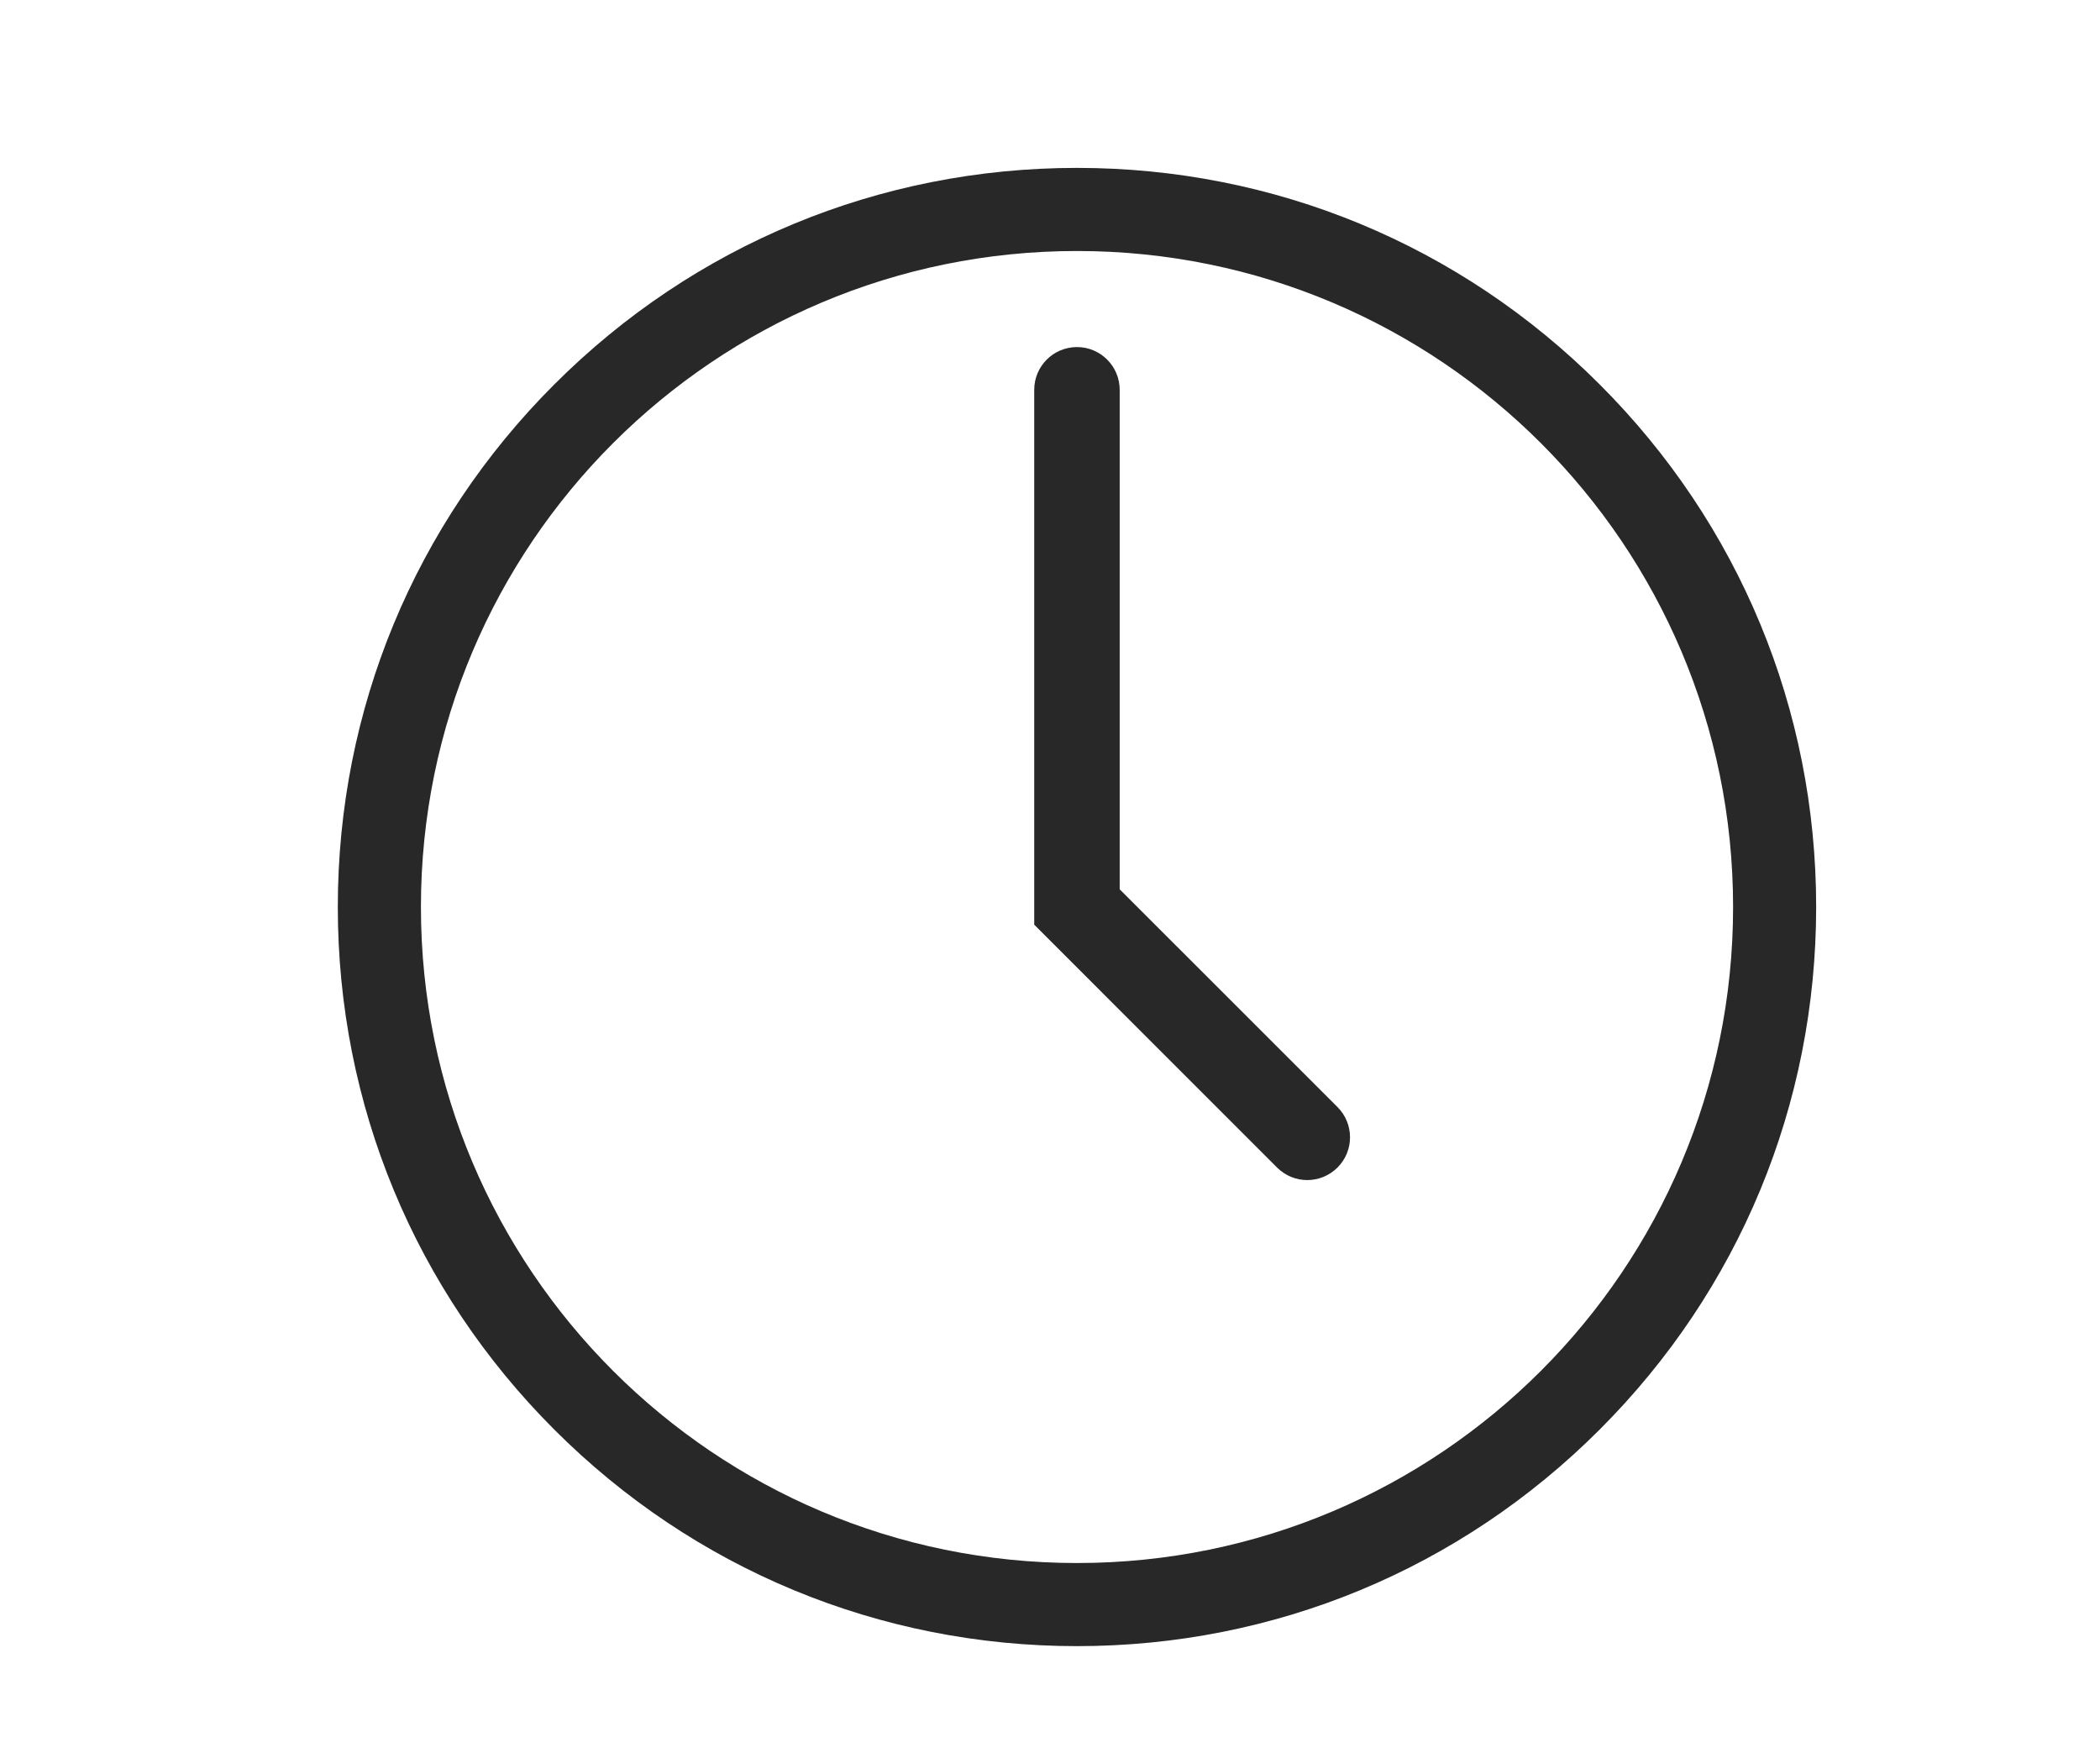
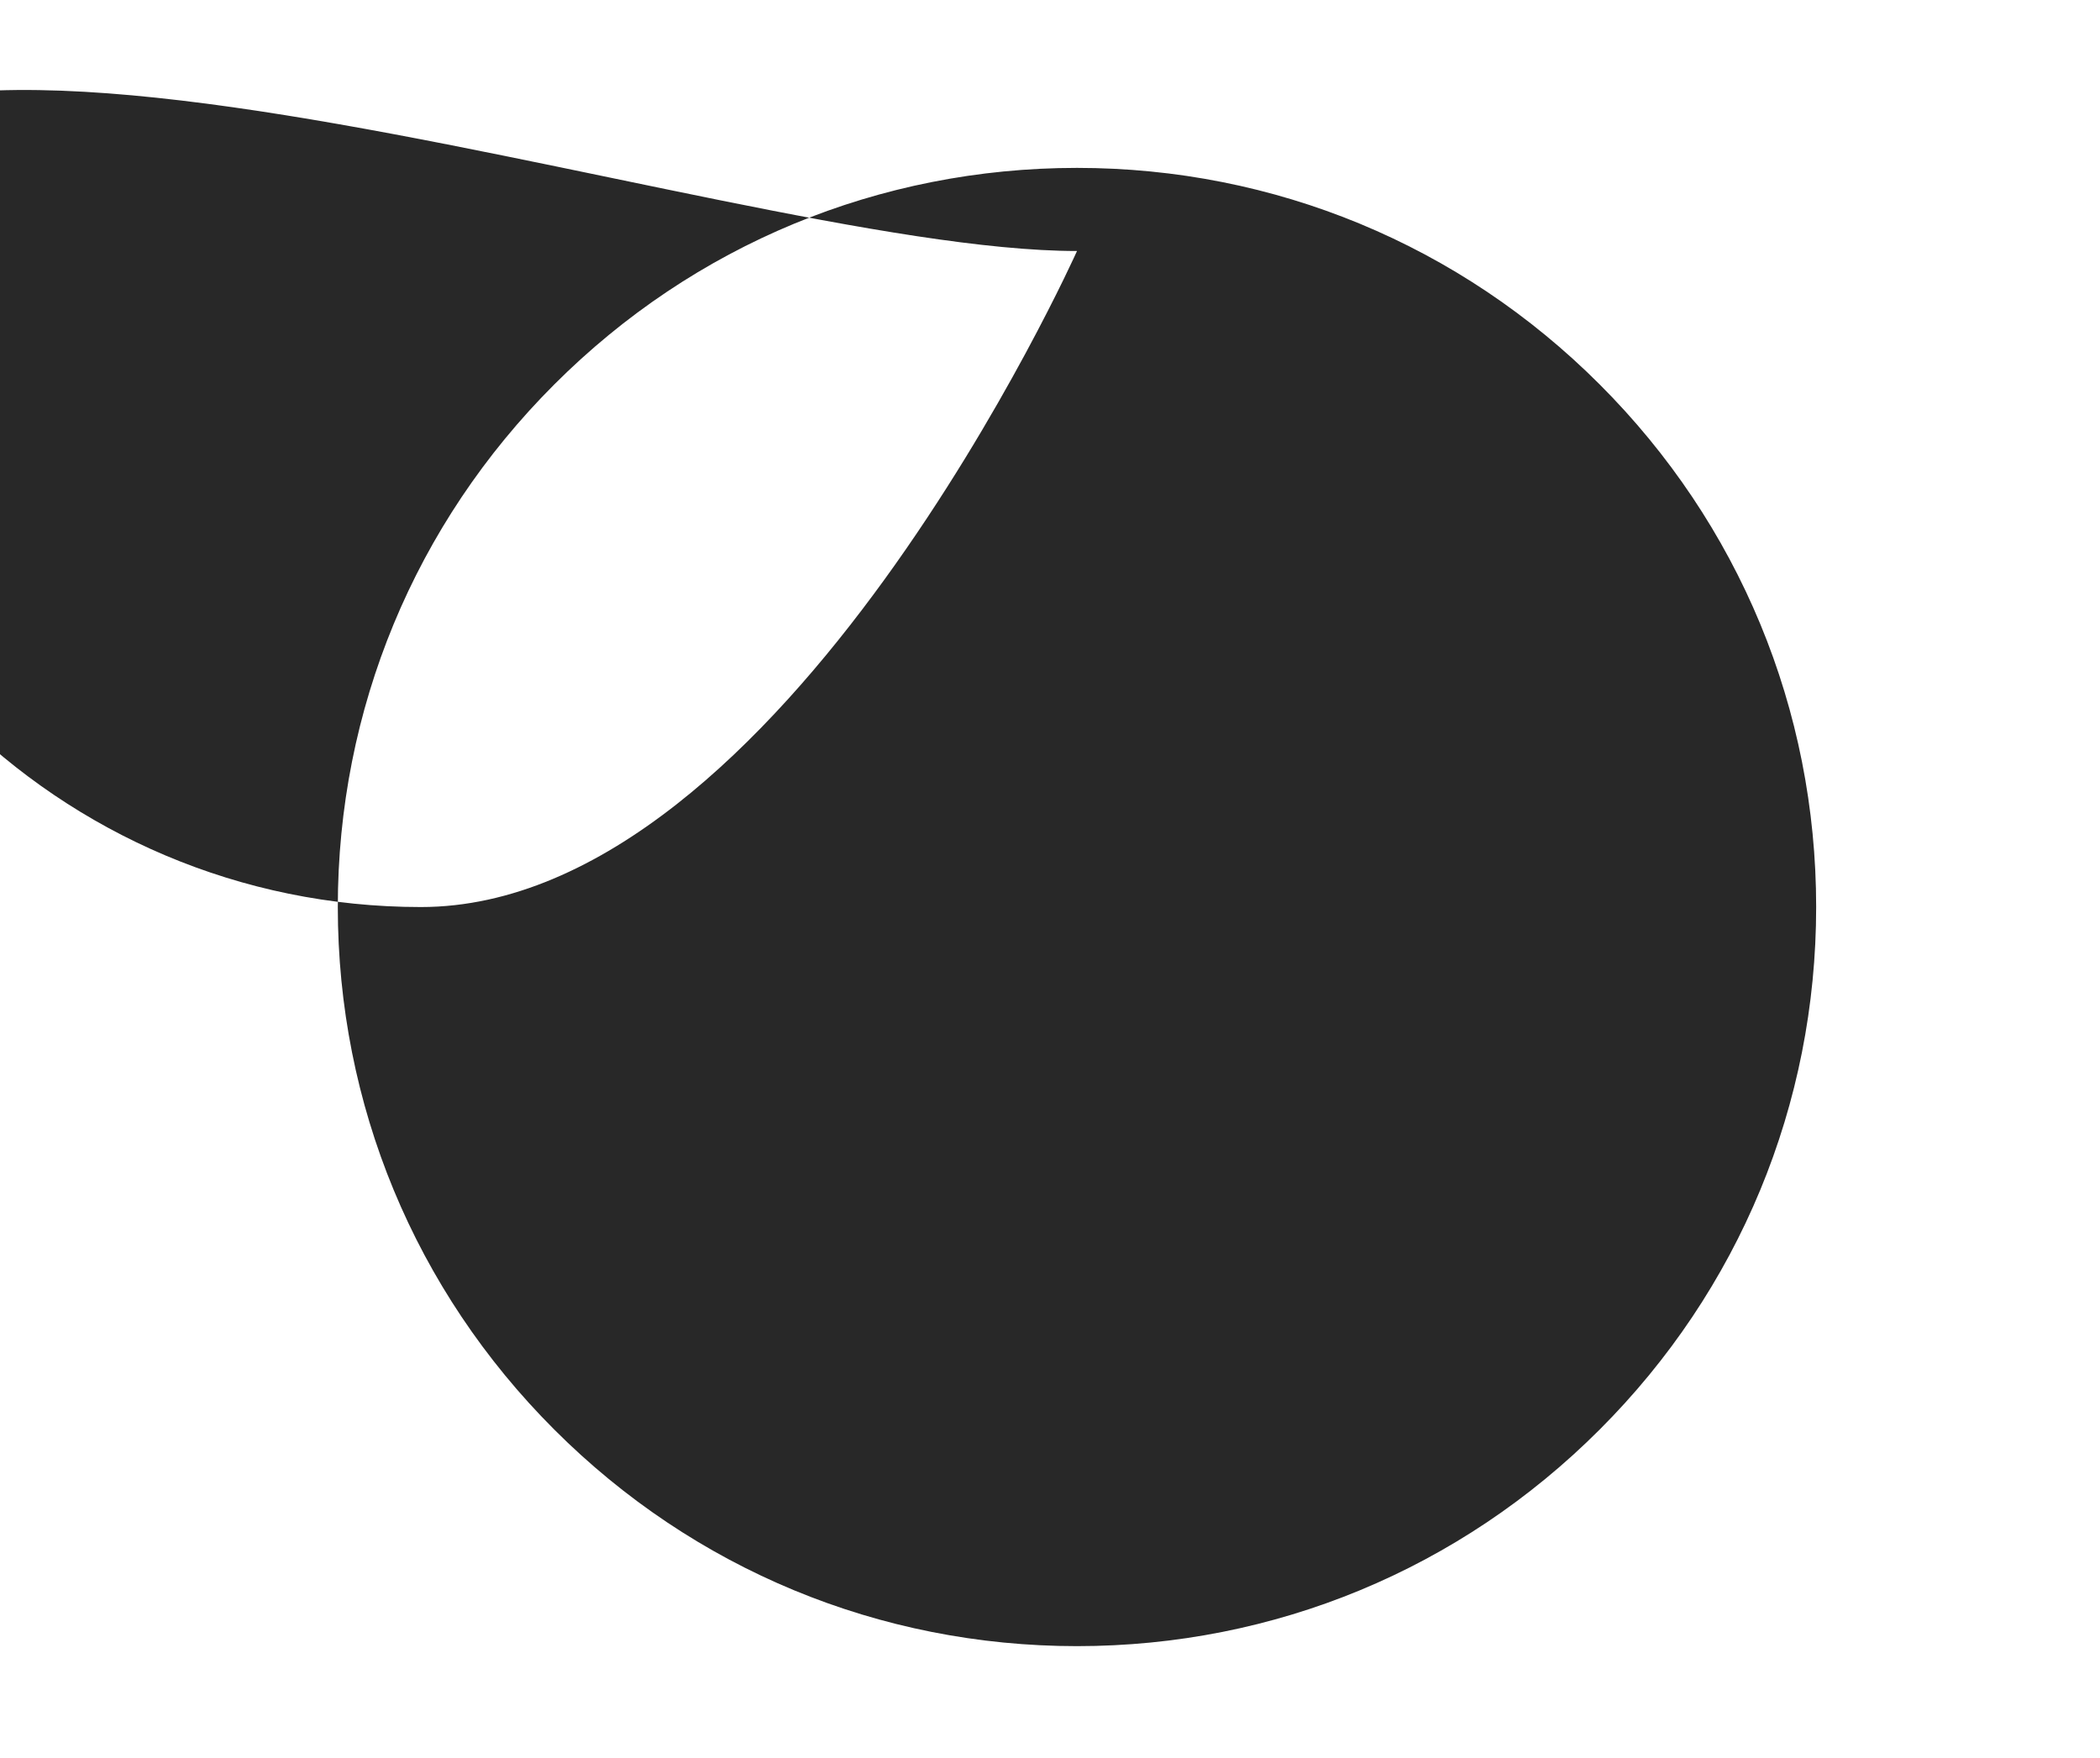
<svg xmlns="http://www.w3.org/2000/svg" version="1.1" id="Calque_1" x="0px" y="0px" width="43px" height="36px" viewBox="0 0 43 36" enable-background="new 0 0 43 36" xml:space="preserve">
  <g>
    <g>
-       <path fill="#282828" d="M22.053,5.14c7.418,0,13.434,6.014,13.434,13.433s-6.016,13.434-13.434,13.434    c-7.42,0-13.434-6.015-13.434-13.434S14.633,5.14,22.053,5.14 M22.053,3.438c-4.043,0-7.844,1.574-10.703,4.434    C8.491,10.73,6.917,14.53,6.917,18.573s1.574,7.844,4.433,10.702c2.858,2.859,6.66,4.434,10.703,4.434    c4.042,0,7.843-1.574,10.701-4.434c2.859-2.858,4.434-6.659,4.434-10.702s-1.574-7.843-4.434-10.702    C29.896,5.012,26.095,3.438,22.053,3.438L22.053,3.438z" />
+       <path fill="#282828" d="M22.053,5.14s-6.016,13.434-13.434,13.434    c-7.42,0-13.434-6.015-13.434-13.434S14.633,5.14,22.053,5.14 M22.053,3.438c-4.043,0-7.844,1.574-10.703,4.434    C8.491,10.73,6.917,14.53,6.917,18.573s1.574,7.844,4.433,10.702c2.858,2.859,6.66,4.434,10.703,4.434    c4.042,0,7.843-1.574,10.701-4.434c2.859-2.858,4.434-6.659,4.434-10.702s-1.574-7.843-4.434-10.702    C29.896,5.012,26.095,3.438,22.053,3.438L22.053,3.438z" />
    </g>
  </g>
-   <path fill="#282828" d="M26.768,24.165c-0.224,0-0.448-0.086-0.619-0.257l-4.972-4.973V7.982c0-0.483,0.392-0.875,0.876-0.875  c0.482,0,0.874,0.393,0.874,0.875v10.229l4.46,4.459c0.342,0.343,0.342,0.896,0,1.238C27.216,24.079,26.991,24.165,26.768,24.165z" />
</svg>